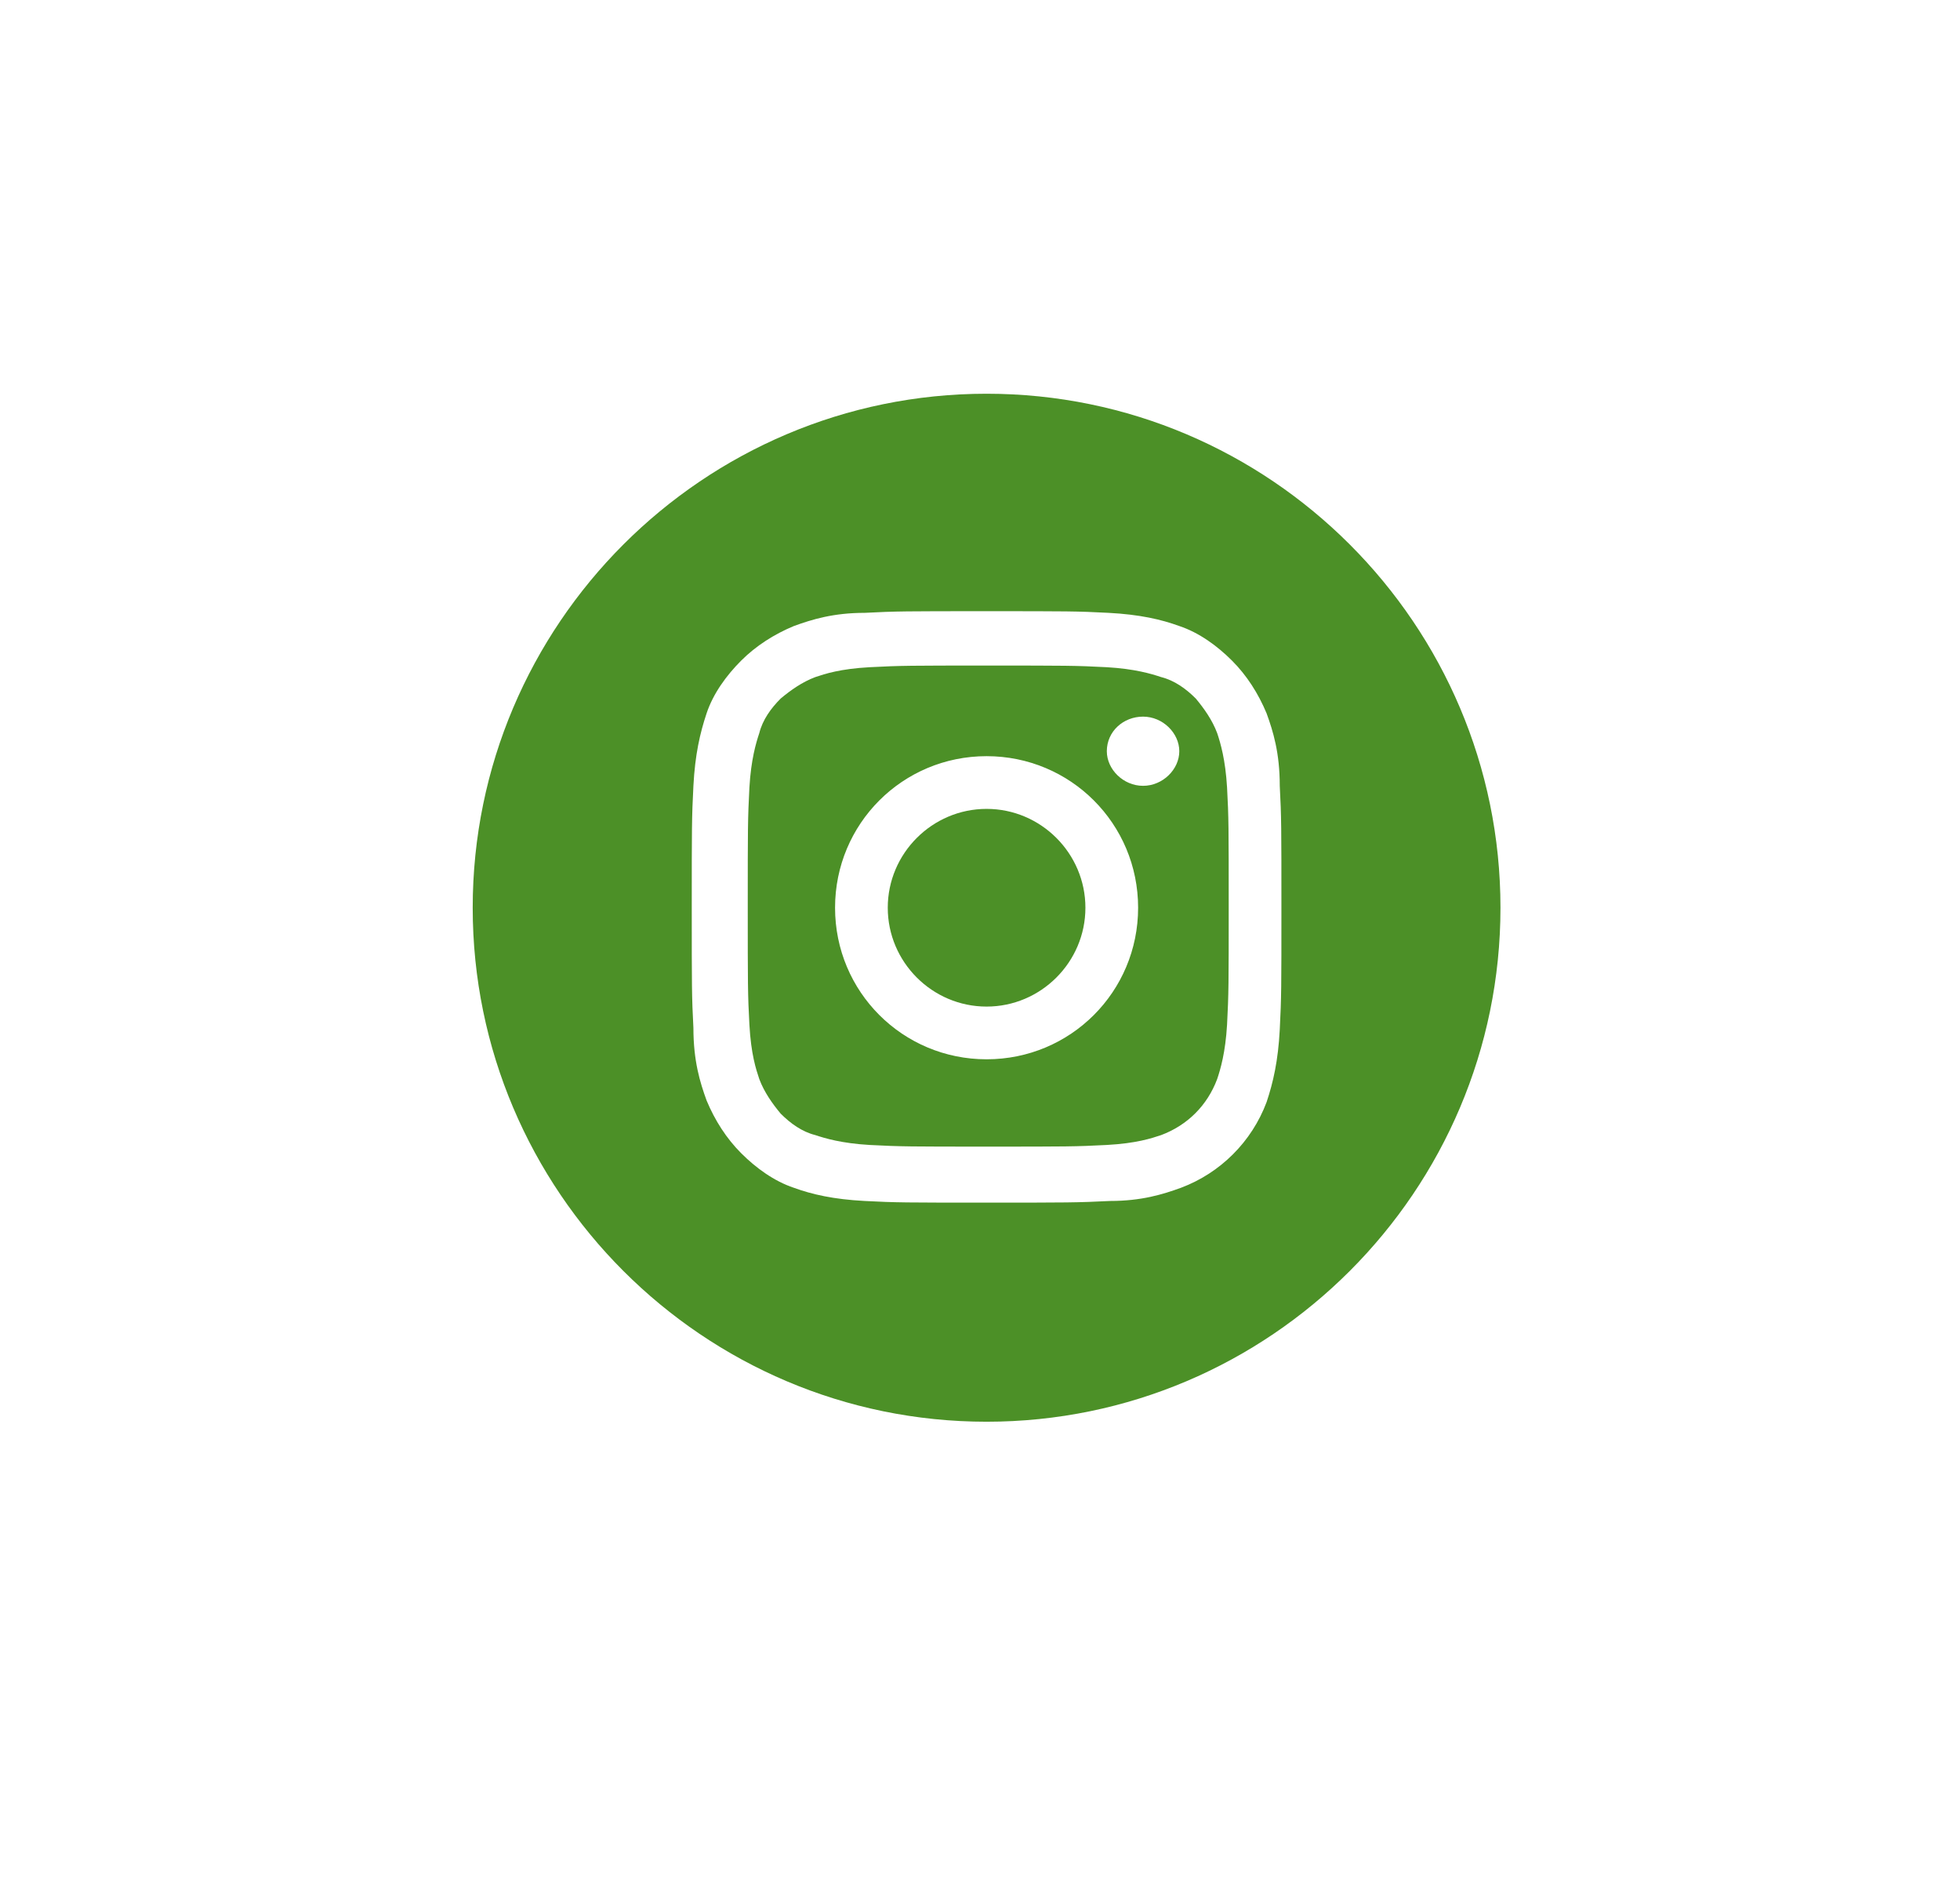
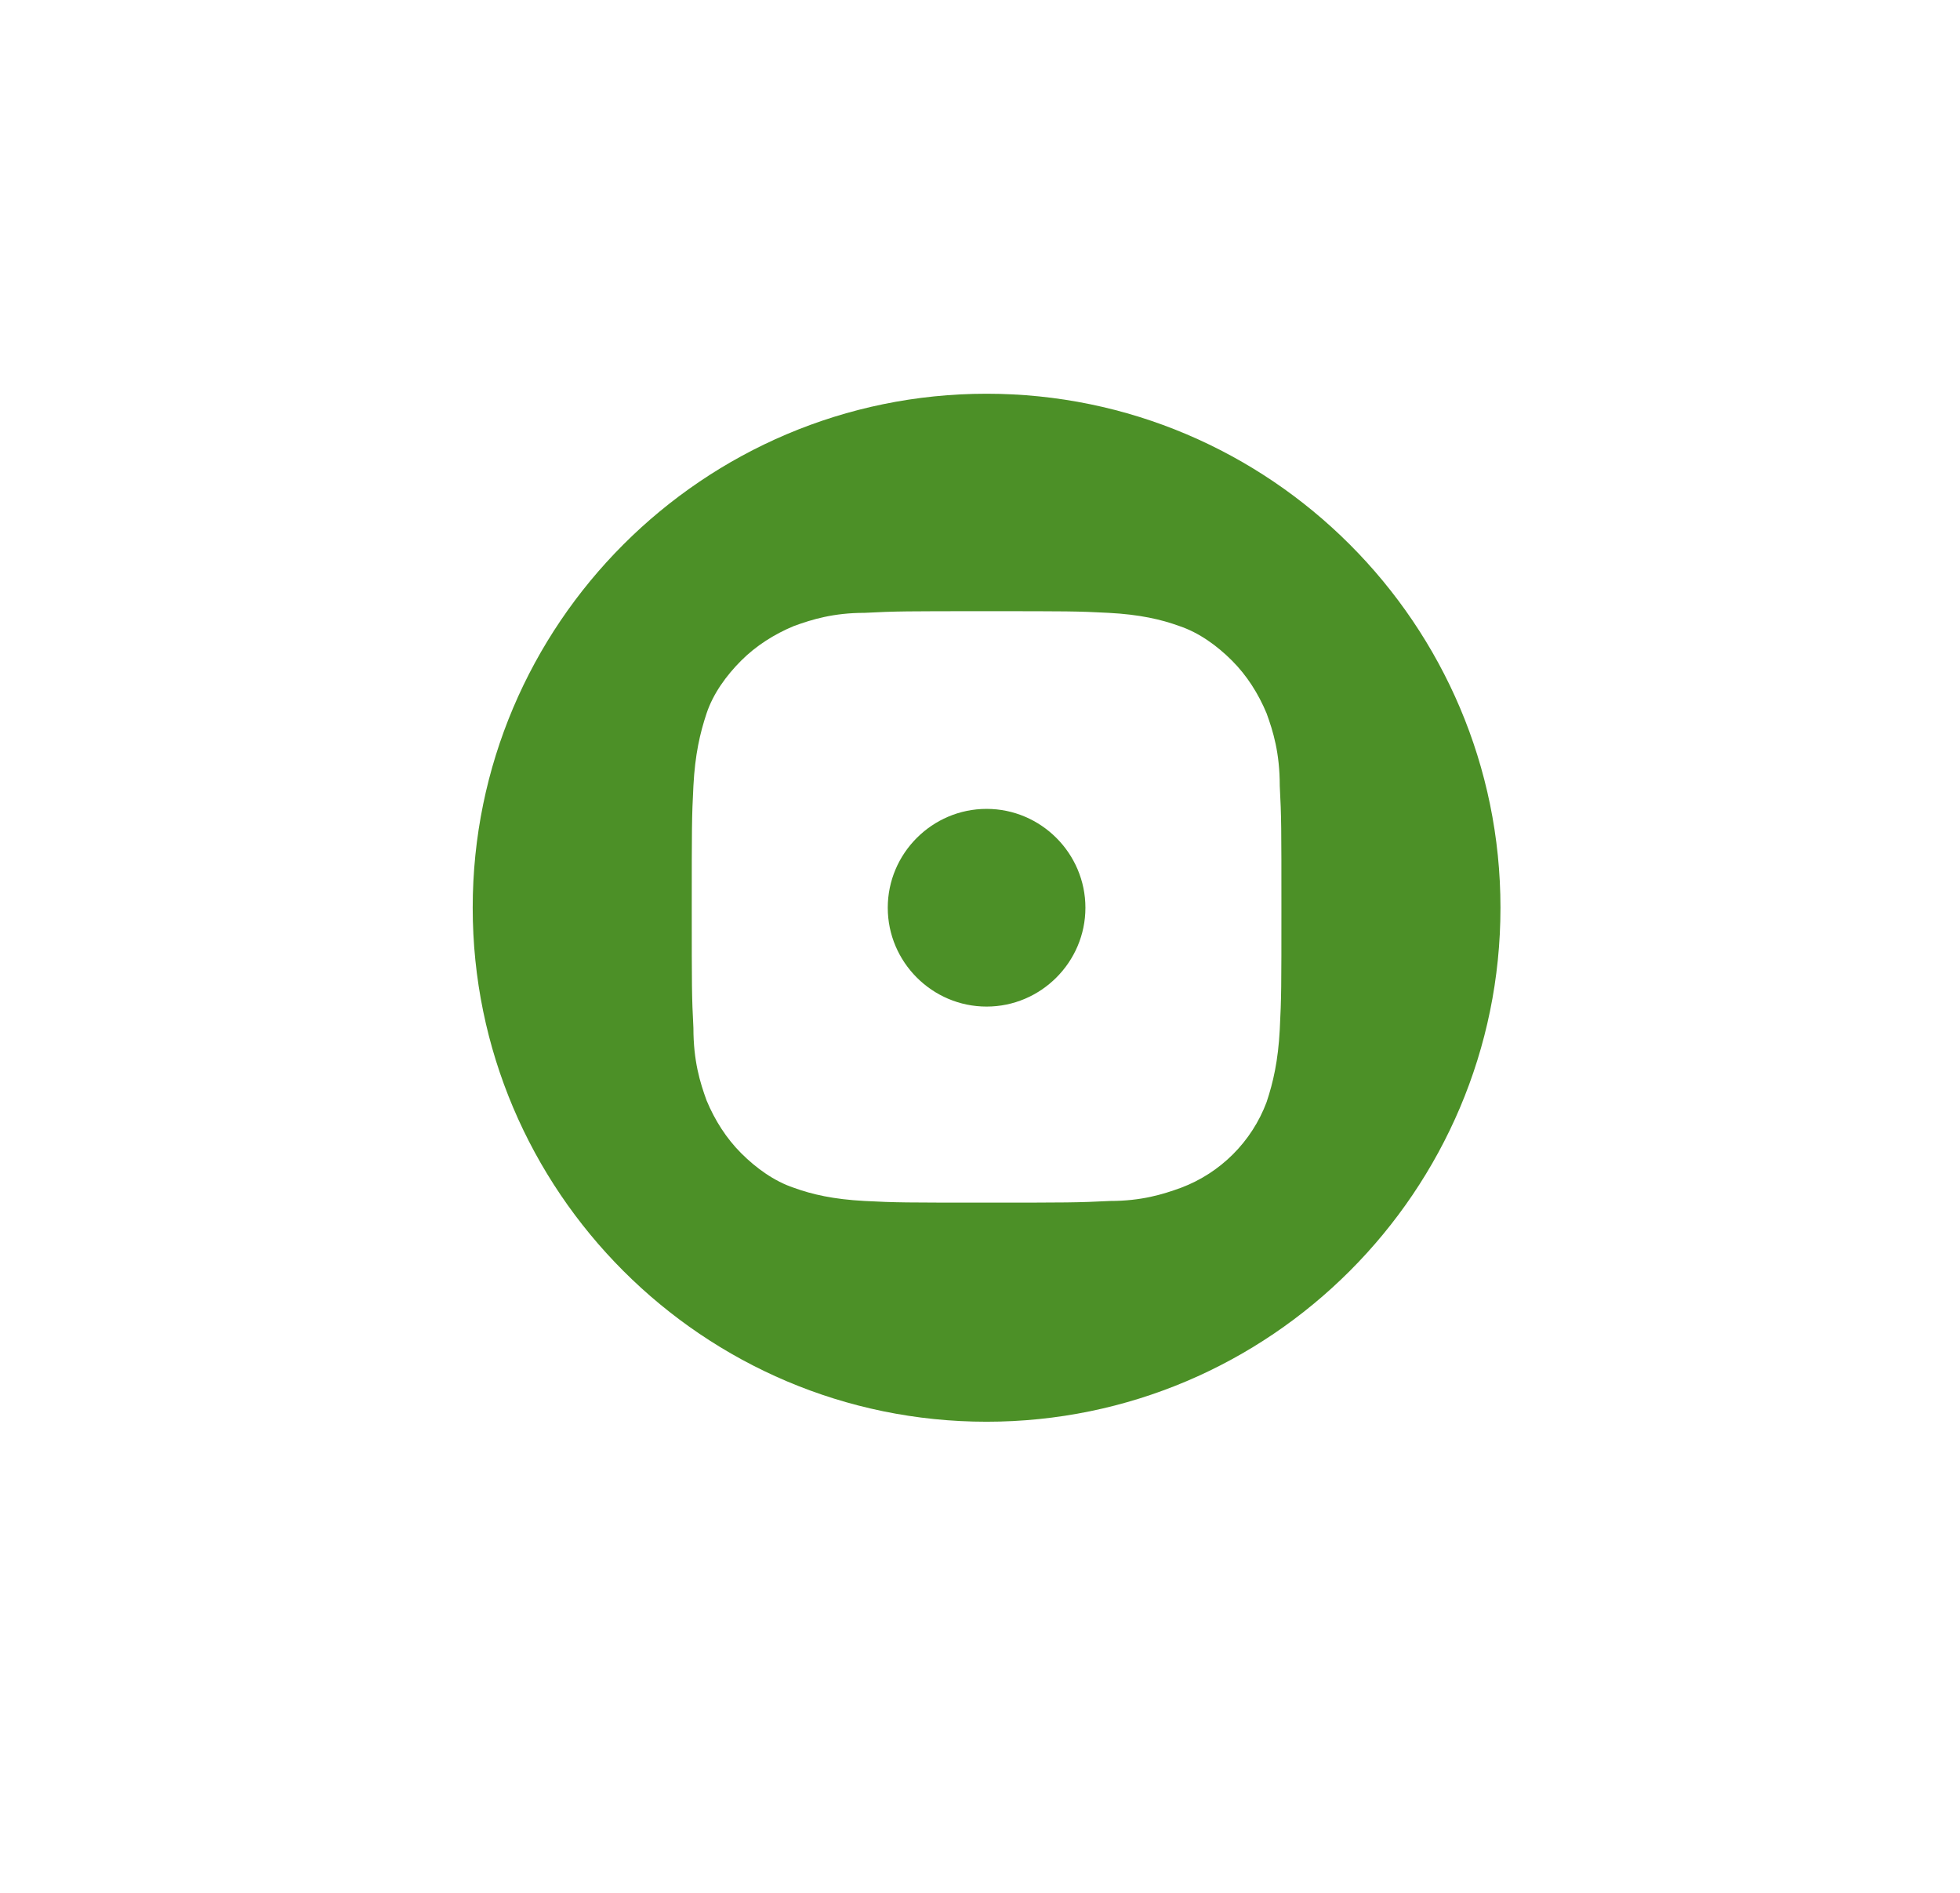
<svg xmlns="http://www.w3.org/2000/svg" version="1.1" id="Capa_1" x="0px" y="0px" viewBox="0 0 119 114.9" style="enable-background:new 0 0 119 114.9;" xml:space="preserve">
  <style type="text/css">
	.st0{fill:#4C9027;}
</style>
  <path class="st0" d="M65.9,55.1c0,3.3-2.7,6-6,6c-3.3,0-6-2.7-6-6s2.7-6,6-6C63.2,49.1,65.9,51.8,65.9,55.1z" />
-   <path class="st0" d="M73.9,44.5c-0.3-0.8-0.8-1.5-1.3-2.1c-0.6-0.6-1.3-1.1-2.1-1.3c-0.6-0.2-1.6-0.5-3.3-0.6  c-1.9-0.1-2.5-0.1-7.2-0.1s-5.3,0-7.2,0.1c-1.8,0.1-2.7,0.4-3.3,0.6c-0.8,0.3-1.5,0.8-2.1,1.3c-0.6,0.6-1.1,1.3-1.3,2.1  c-0.2,0.6-0.5,1.6-0.6,3.3c-0.1,1.9-0.1,2.5-0.1,7.2s0,5.4,0.1,7.2c0.1,1.8,0.4,2.7,0.6,3.3c0.3,0.8,0.8,1.5,1.3,2.1  c0.6,0.6,1.3,1.1,2.1,1.3c0.6,0.2,1.6,0.5,3.3,0.6c1.9,0.1,2.5,0.1,7.2,0.1s5.3,0,7.2-0.1c1.8-0.1,2.7-0.4,3.3-0.6  c1.6-0.6,2.8-1.8,3.4-3.4c0.2-0.6,0.5-1.6,0.6-3.3c0.1-1.9,0.1-2.5,0.1-7.2s0-5.4-0.1-7.2C74.4,46.1,74.1,45.1,73.9,44.5z   M59.9,64.3c-5.1,0-9.2-4.1-9.2-9.2s4.1-9.2,9.2-9.2s9.2,4.1,9.2,9.2C69.1,60.2,65,64.3,59.9,64.3z M69.4,47.7c-1.2,0-2.2-1-2.2-2.1  c0-1.2,1-2.1,2.2-2.1c1.2,0,2.2,1,2.2,2.1C71.6,46.7,70.6,47.7,69.4,47.7z" />
  <path class="st0" d="M59.9,23.9c-17.2,0-31.2,14-31.2,31.2s14,31.2,31.2,31.2s31.2-14,31.2-31.2S77.1,23.9,59.9,23.9z M77.7,62.5  c-0.1,1.9-0.4,3.2-0.8,4.4c-0.9,2.4-2.8,4.3-5.2,5.2c-1.1,0.4-2.4,0.8-4.3,0.8C65.4,73,64.8,73,59.9,73s-5.5,0-7.4-0.1  s-3.2-0.4-4.3-0.8c-1.2-0.4-2.3-1.2-3.2-2.1c-0.9-0.9-1.6-2-2.1-3.2c-0.4-1.1-0.8-2.4-0.8-4.4C42,60.5,42,59.9,42,55.1  s0-5.5,0.1-7.4s0.4-3.2,0.8-4.4c0.4-1.2,1.2-2.3,2.1-3.2c0.9-0.9,2-1.6,3.2-2.1c1.1-0.4,2.4-0.8,4.3-0.8c1.9-0.1,2.5-0.1,7.4-0.1  s5.5,0,7.4,0.1c1.9,0.1,3.2,0.4,4.3,0.8c1.2,0.4,2.3,1.2,3.2,2.1c0.9,0.9,1.6,2,2.1,3.2c0.4,1.1,0.8,2.4,0.8,4.4  c0.1,1.9,0.1,2.5,0.1,7.4S77.8,60.5,77.7,62.5z" />
</svg>